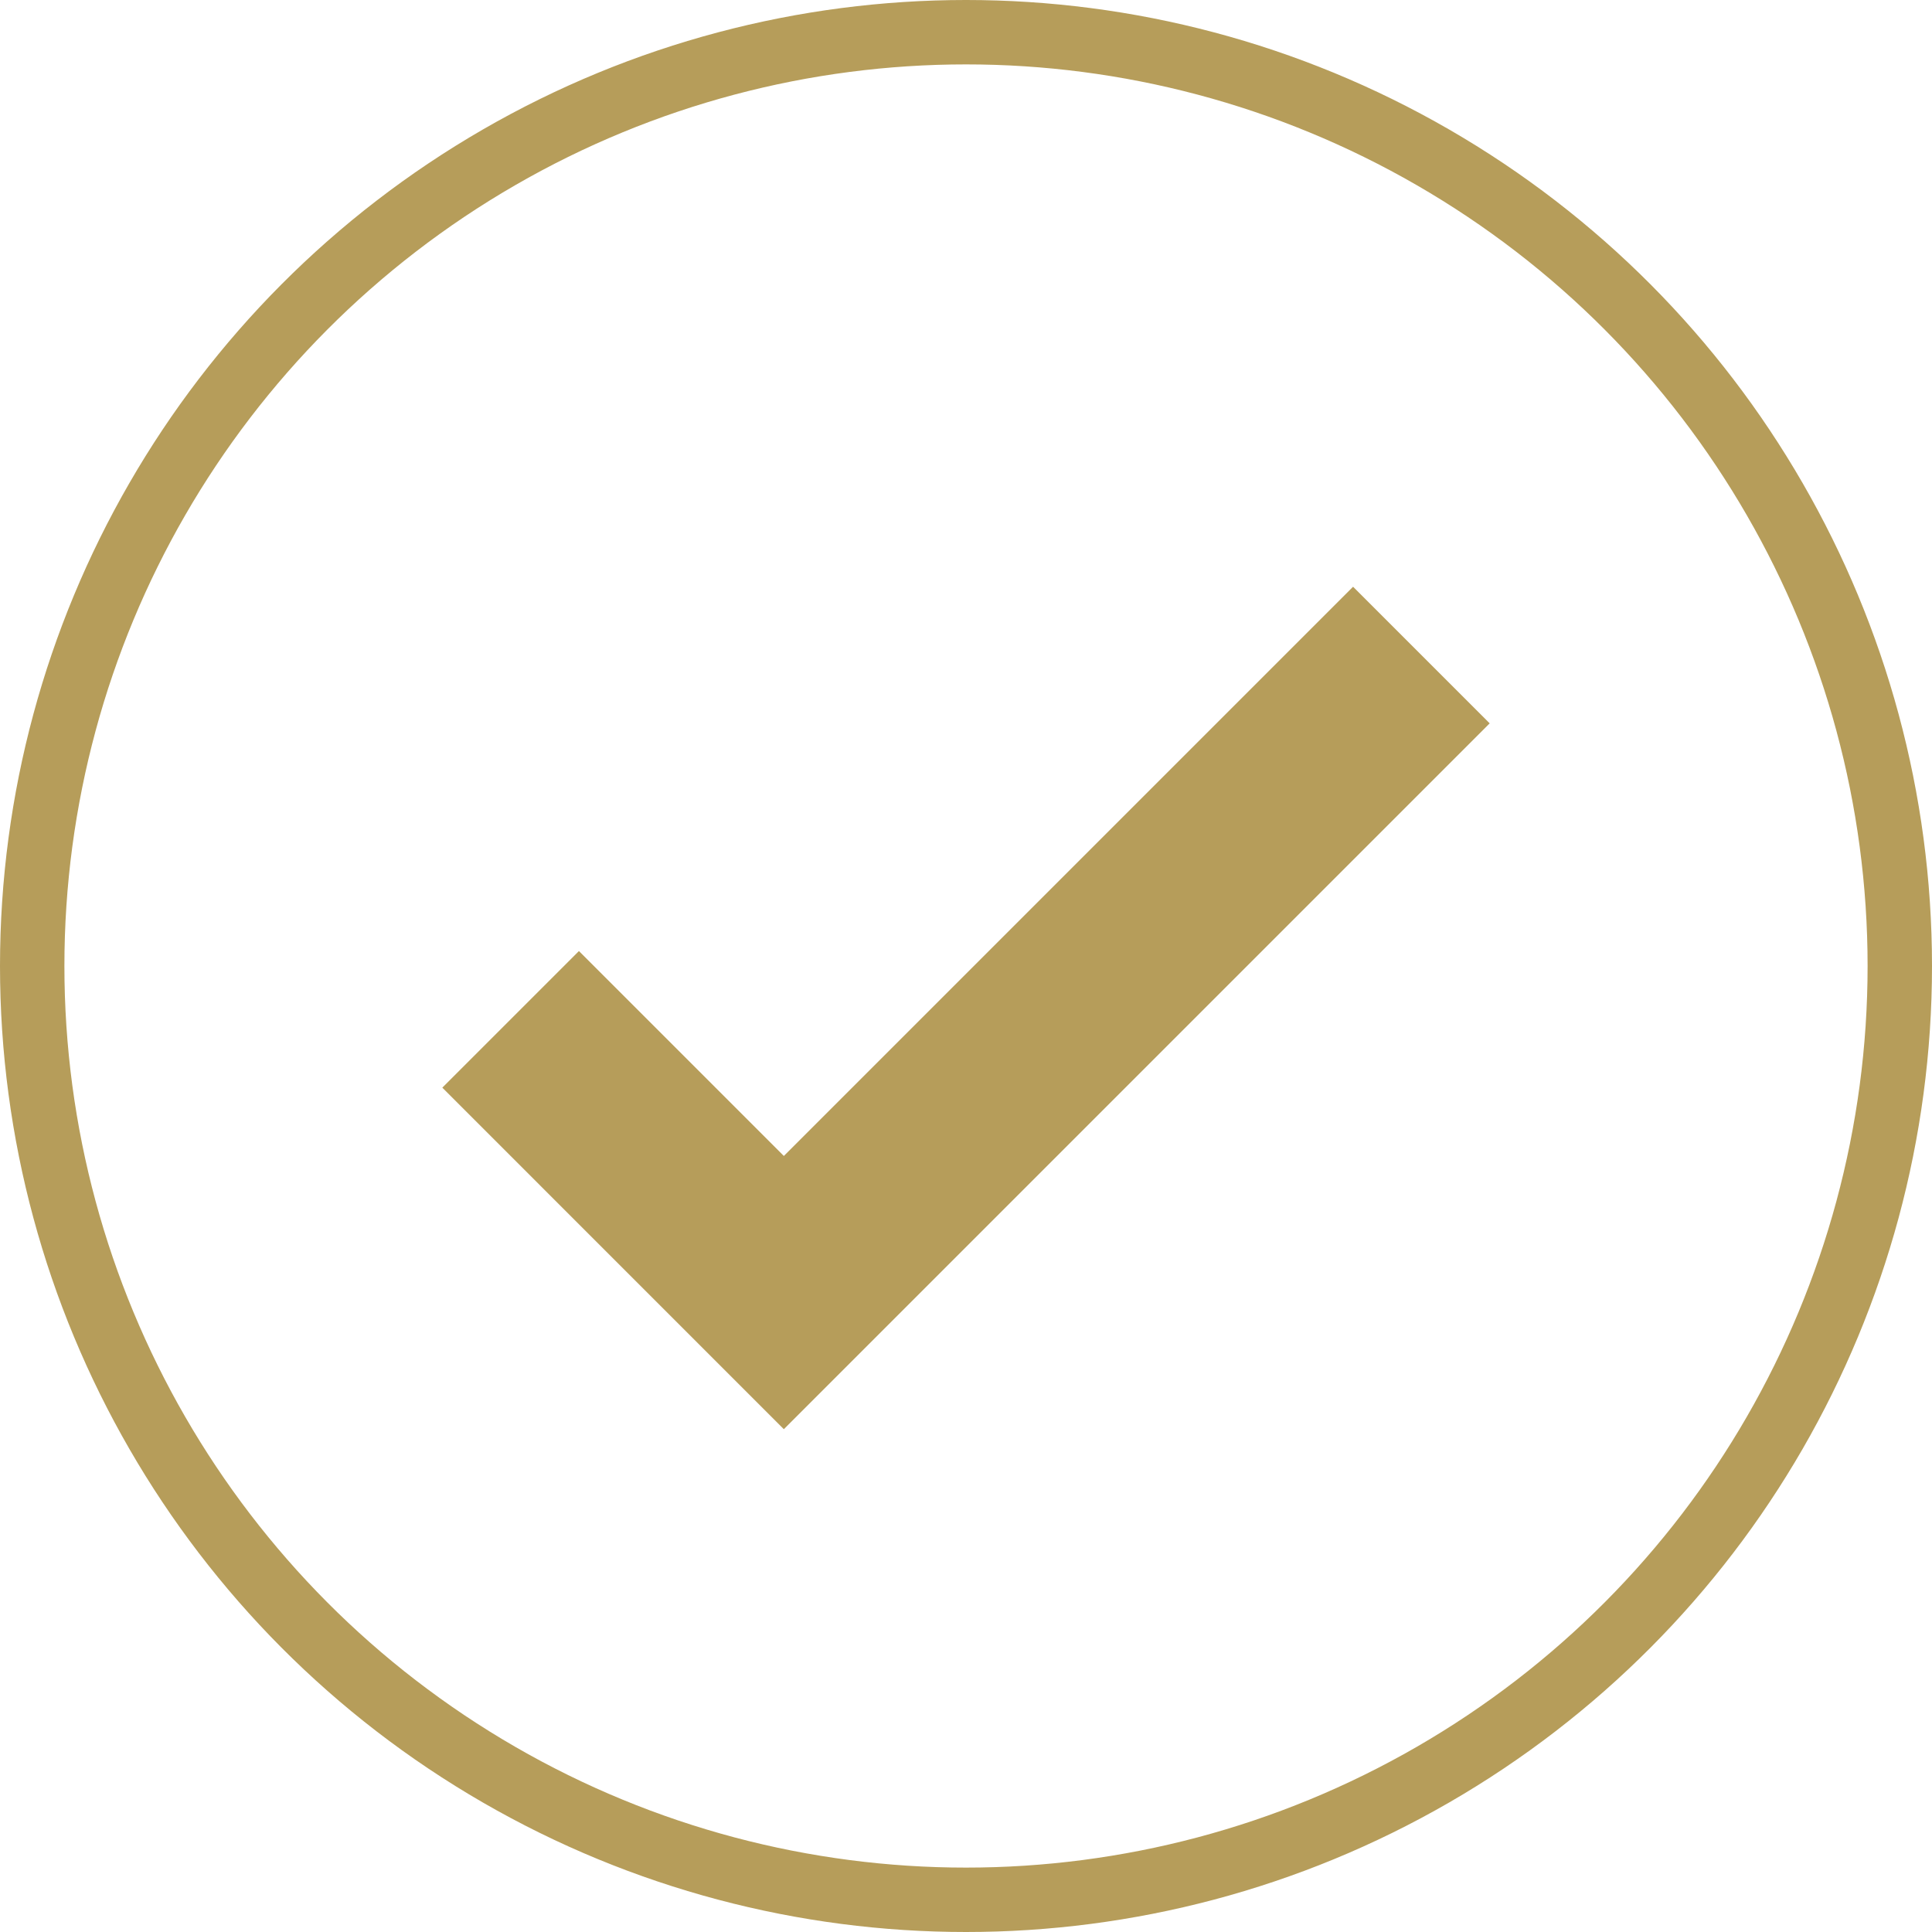
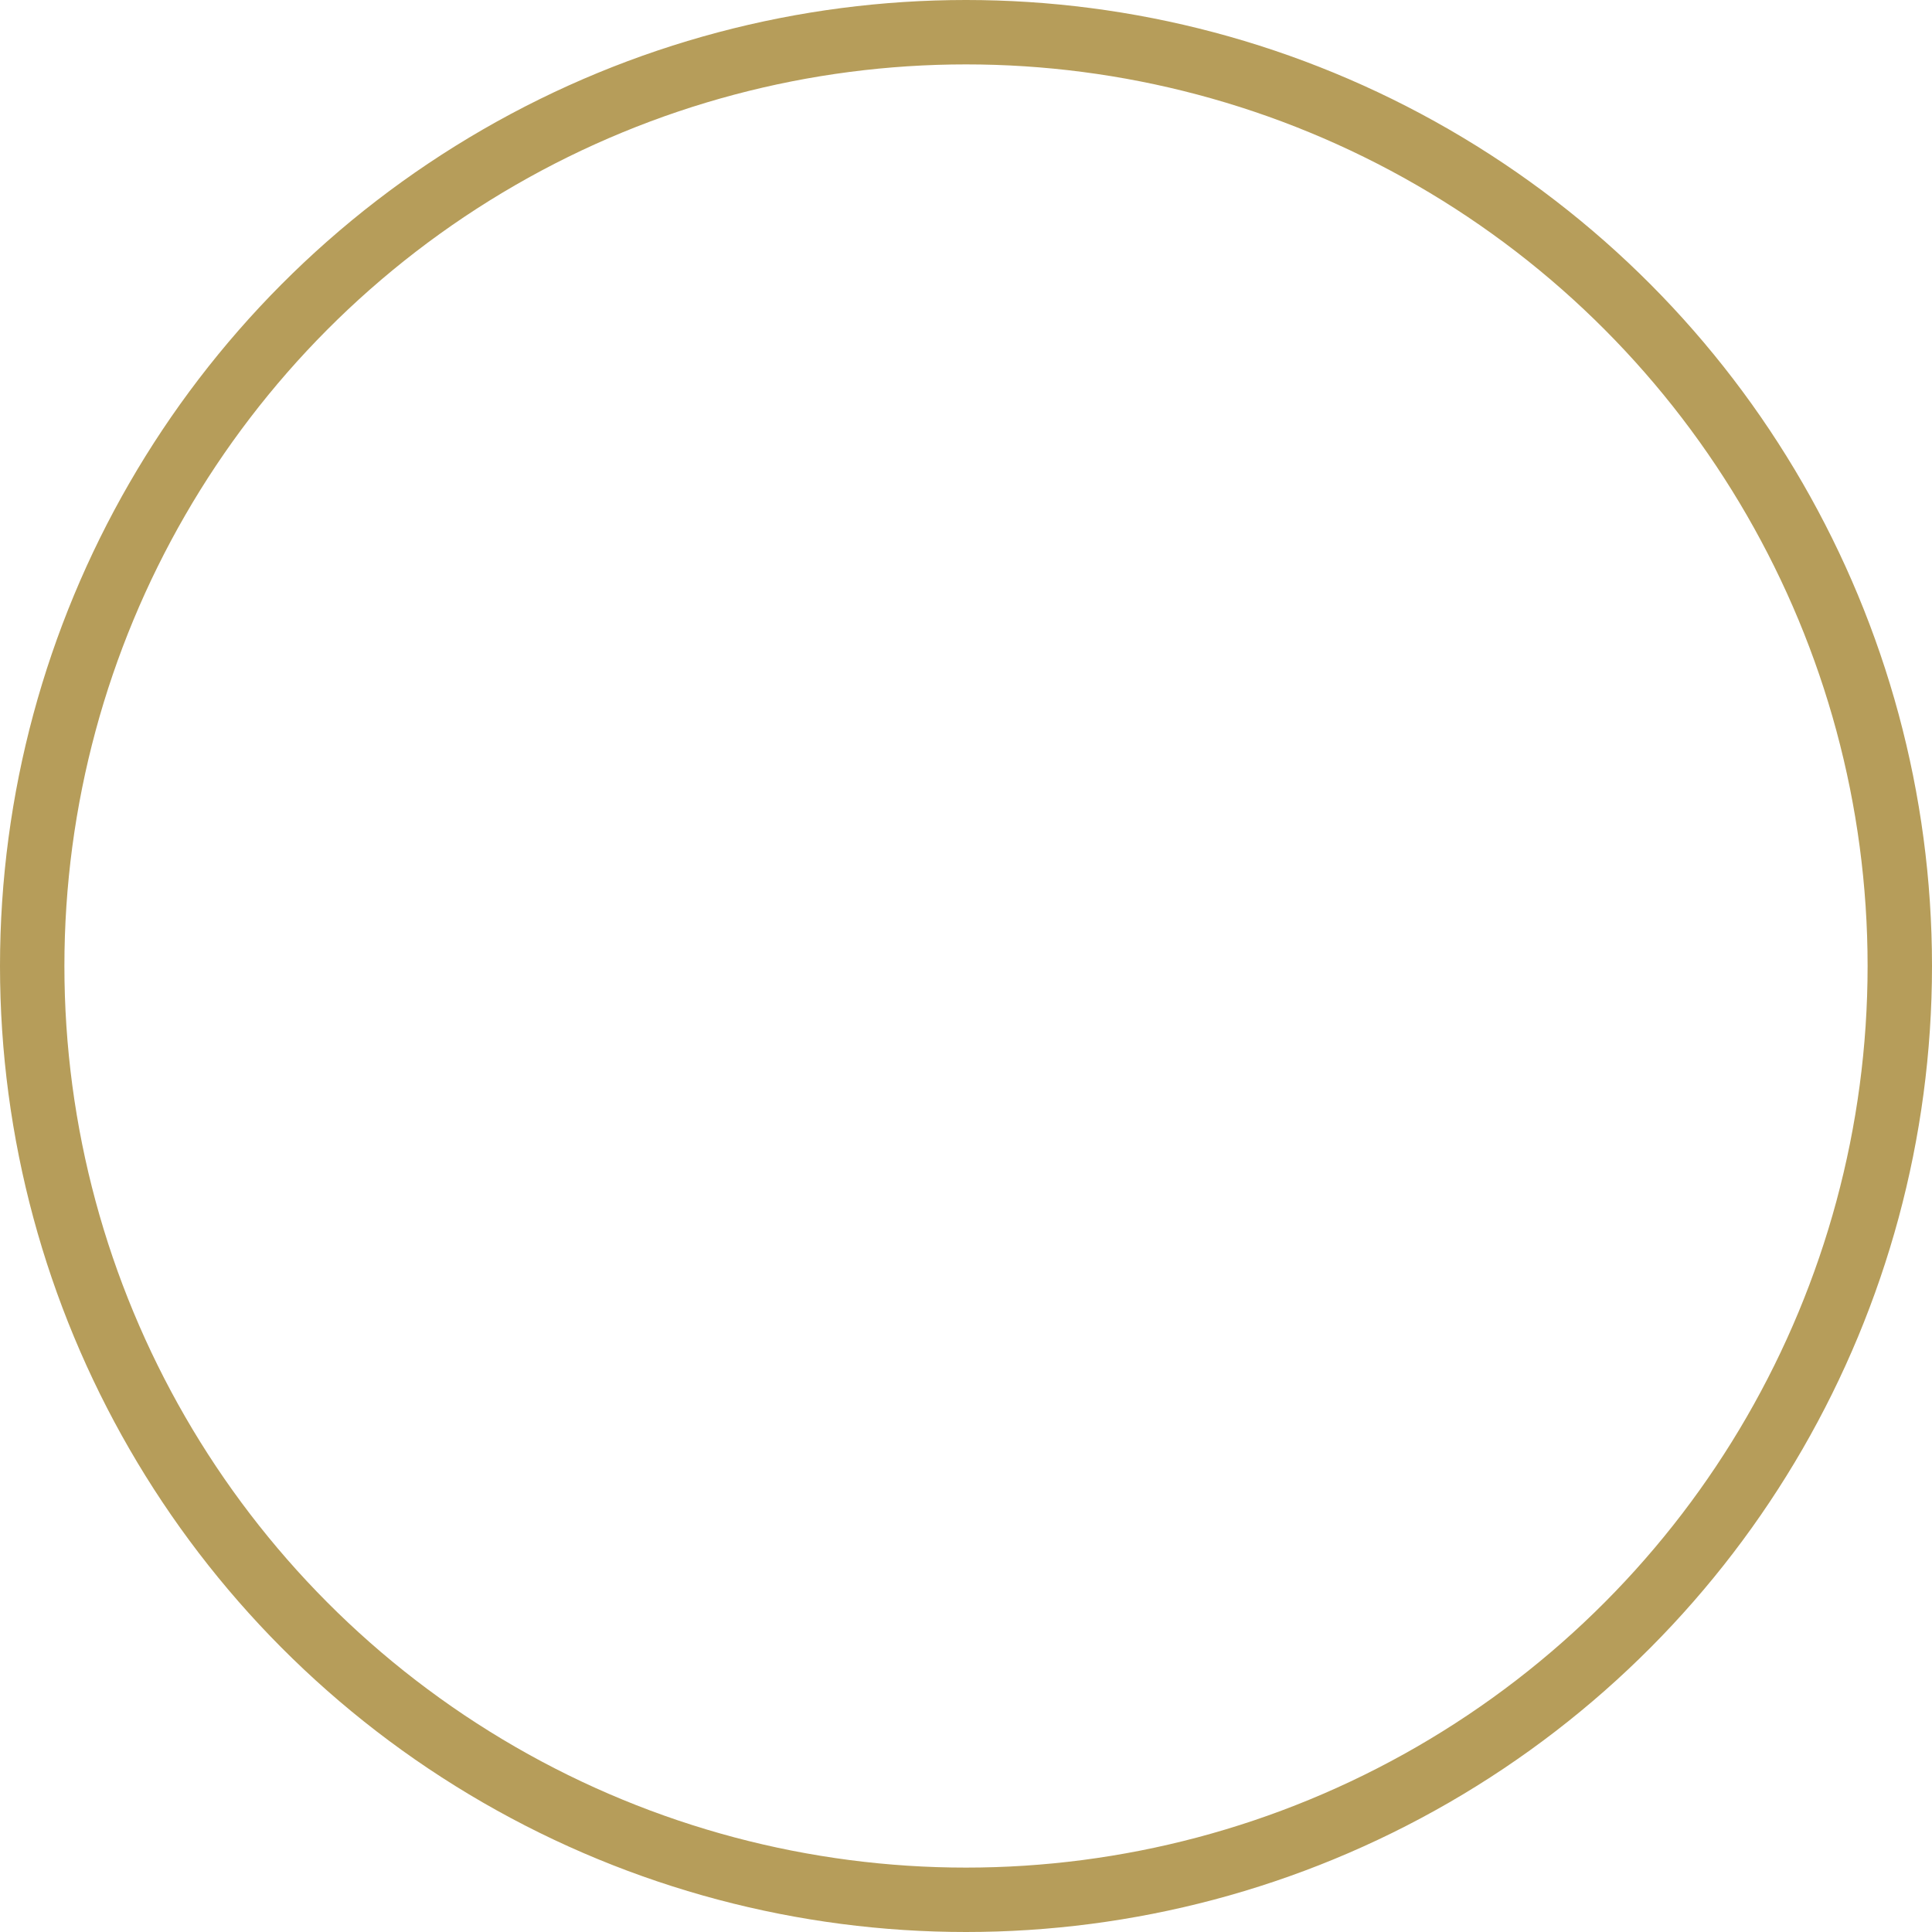
<svg xmlns="http://www.w3.org/2000/svg" width="30" height="30" viewBox="0 0 30 30">
  <g fill="none" fill-rule="evenodd" stroke="#B69D5A">
    <circle cx="15" cy="15" r="14.5" />
-     <polyline stroke-width="3" points="18 6 18 20 12 20" transform="rotate(45 15 13)" />
  </g>
</svg>